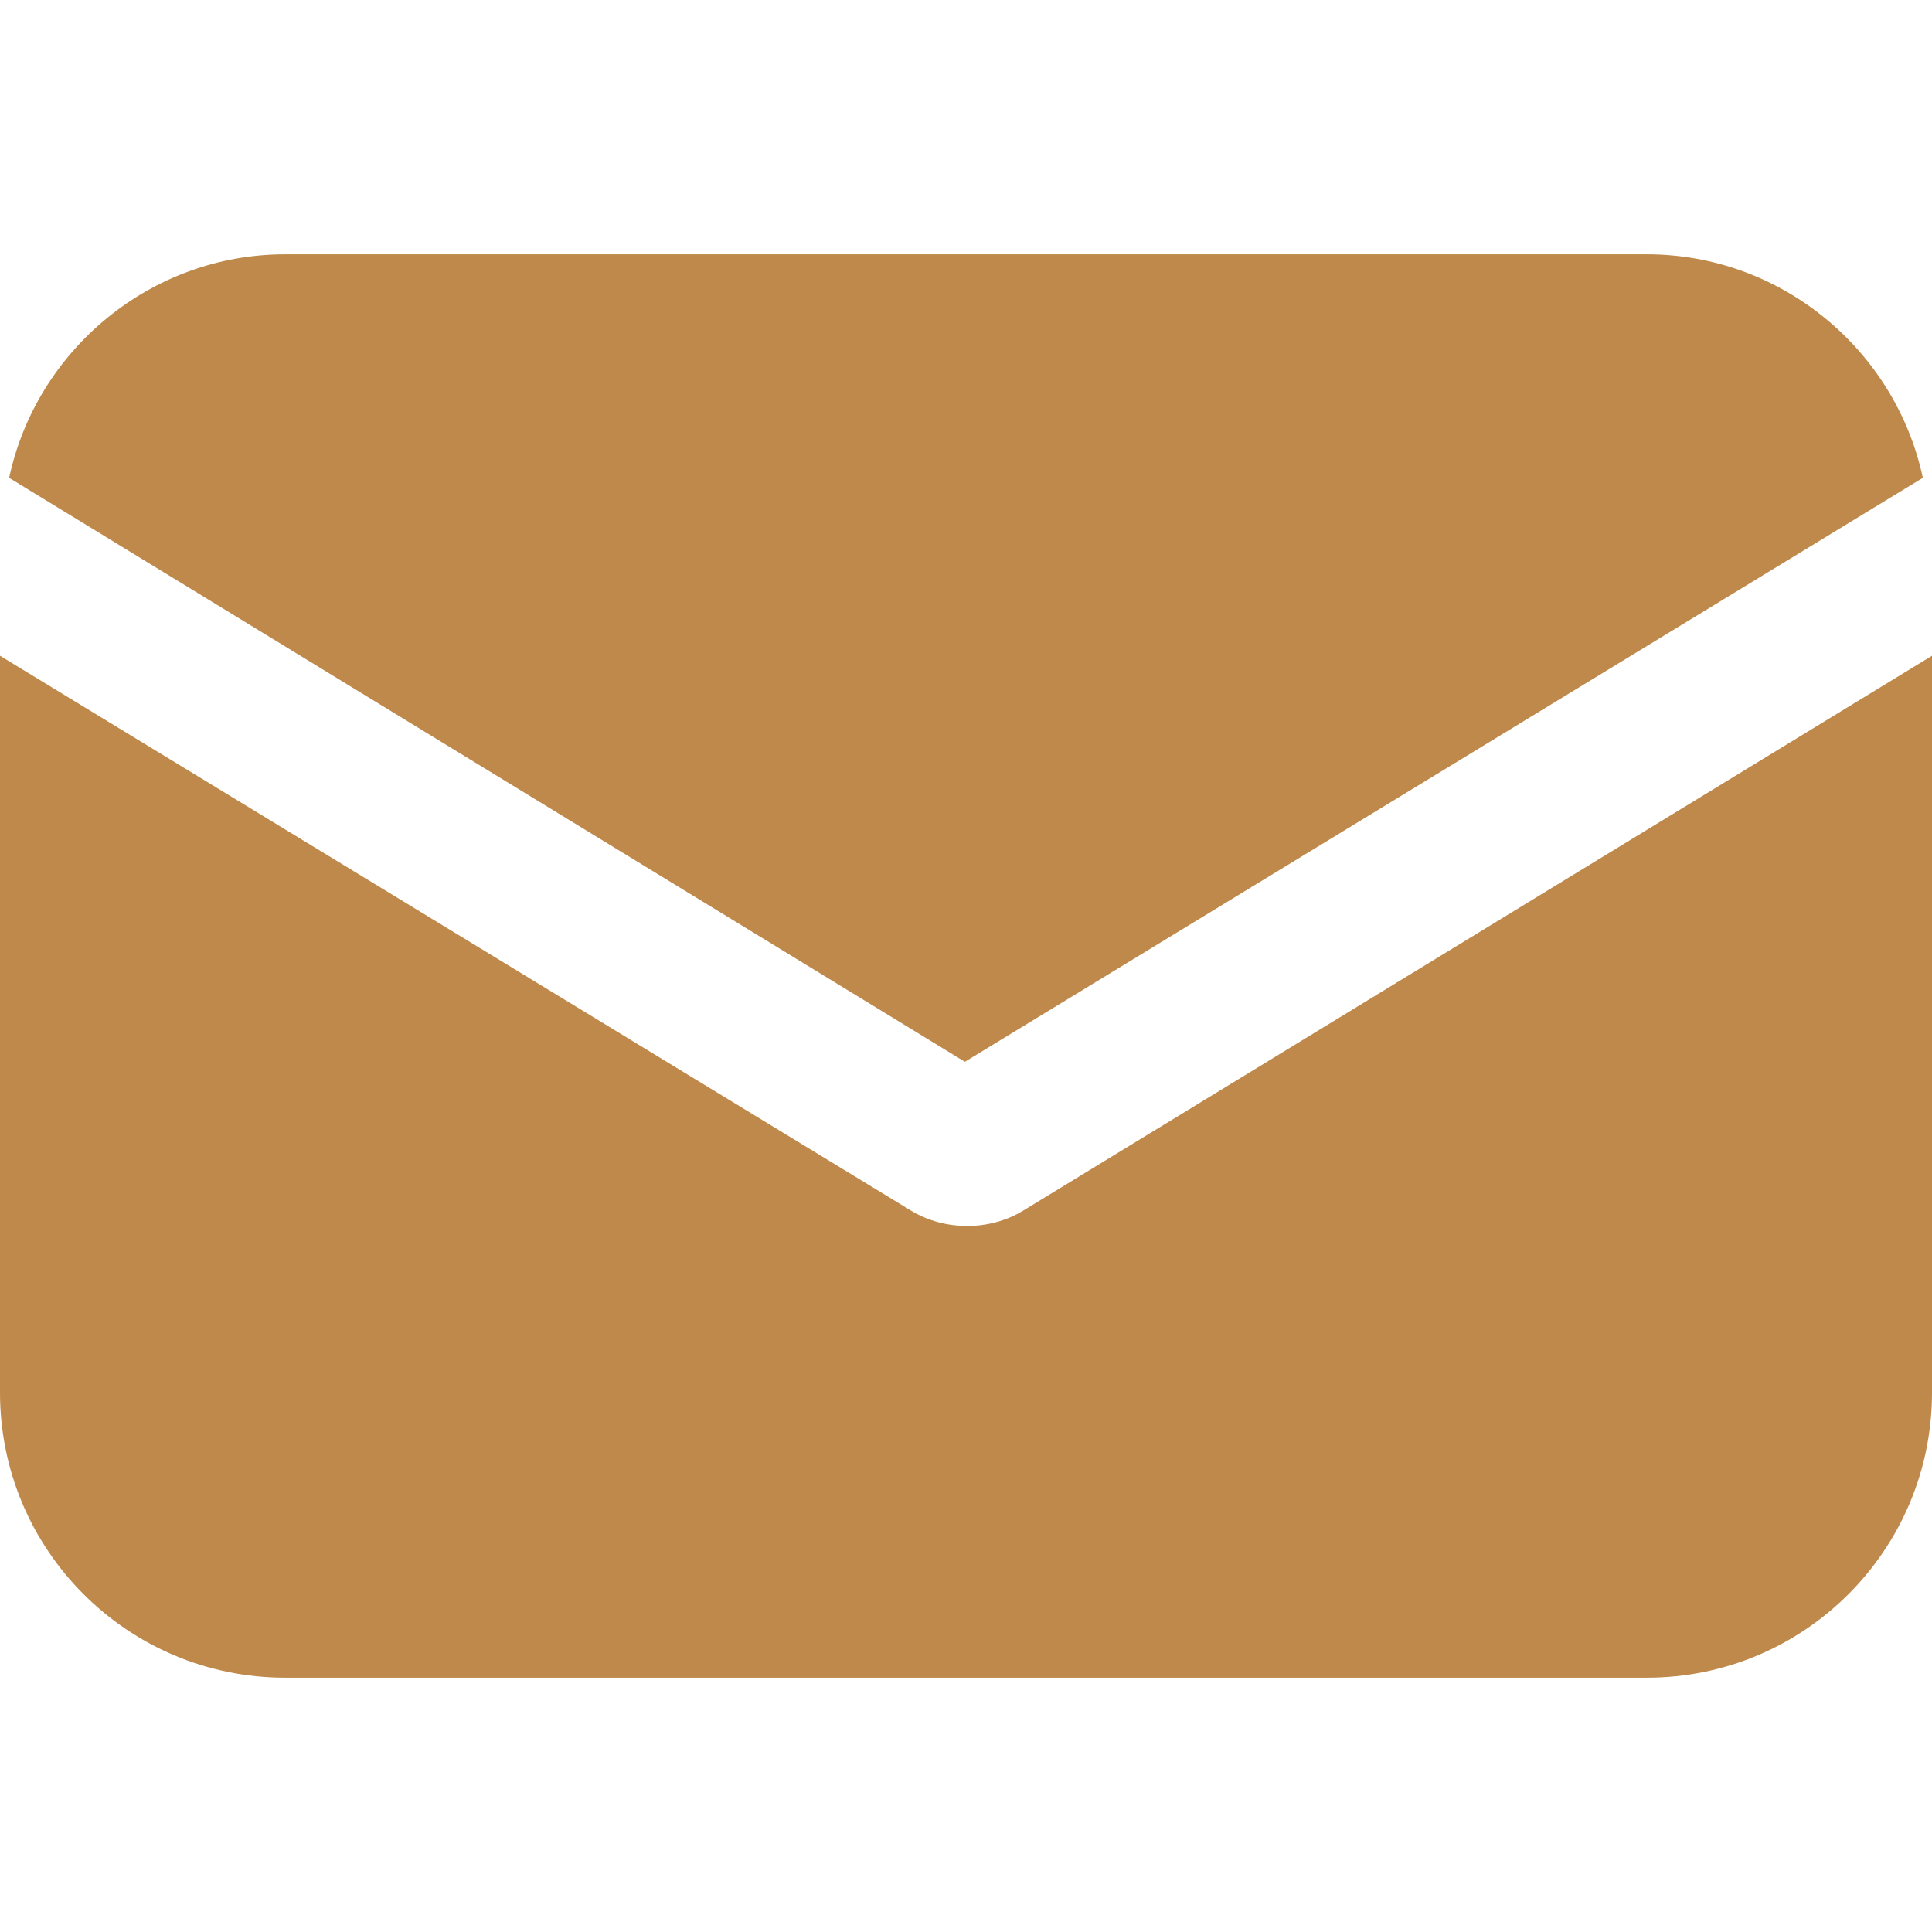
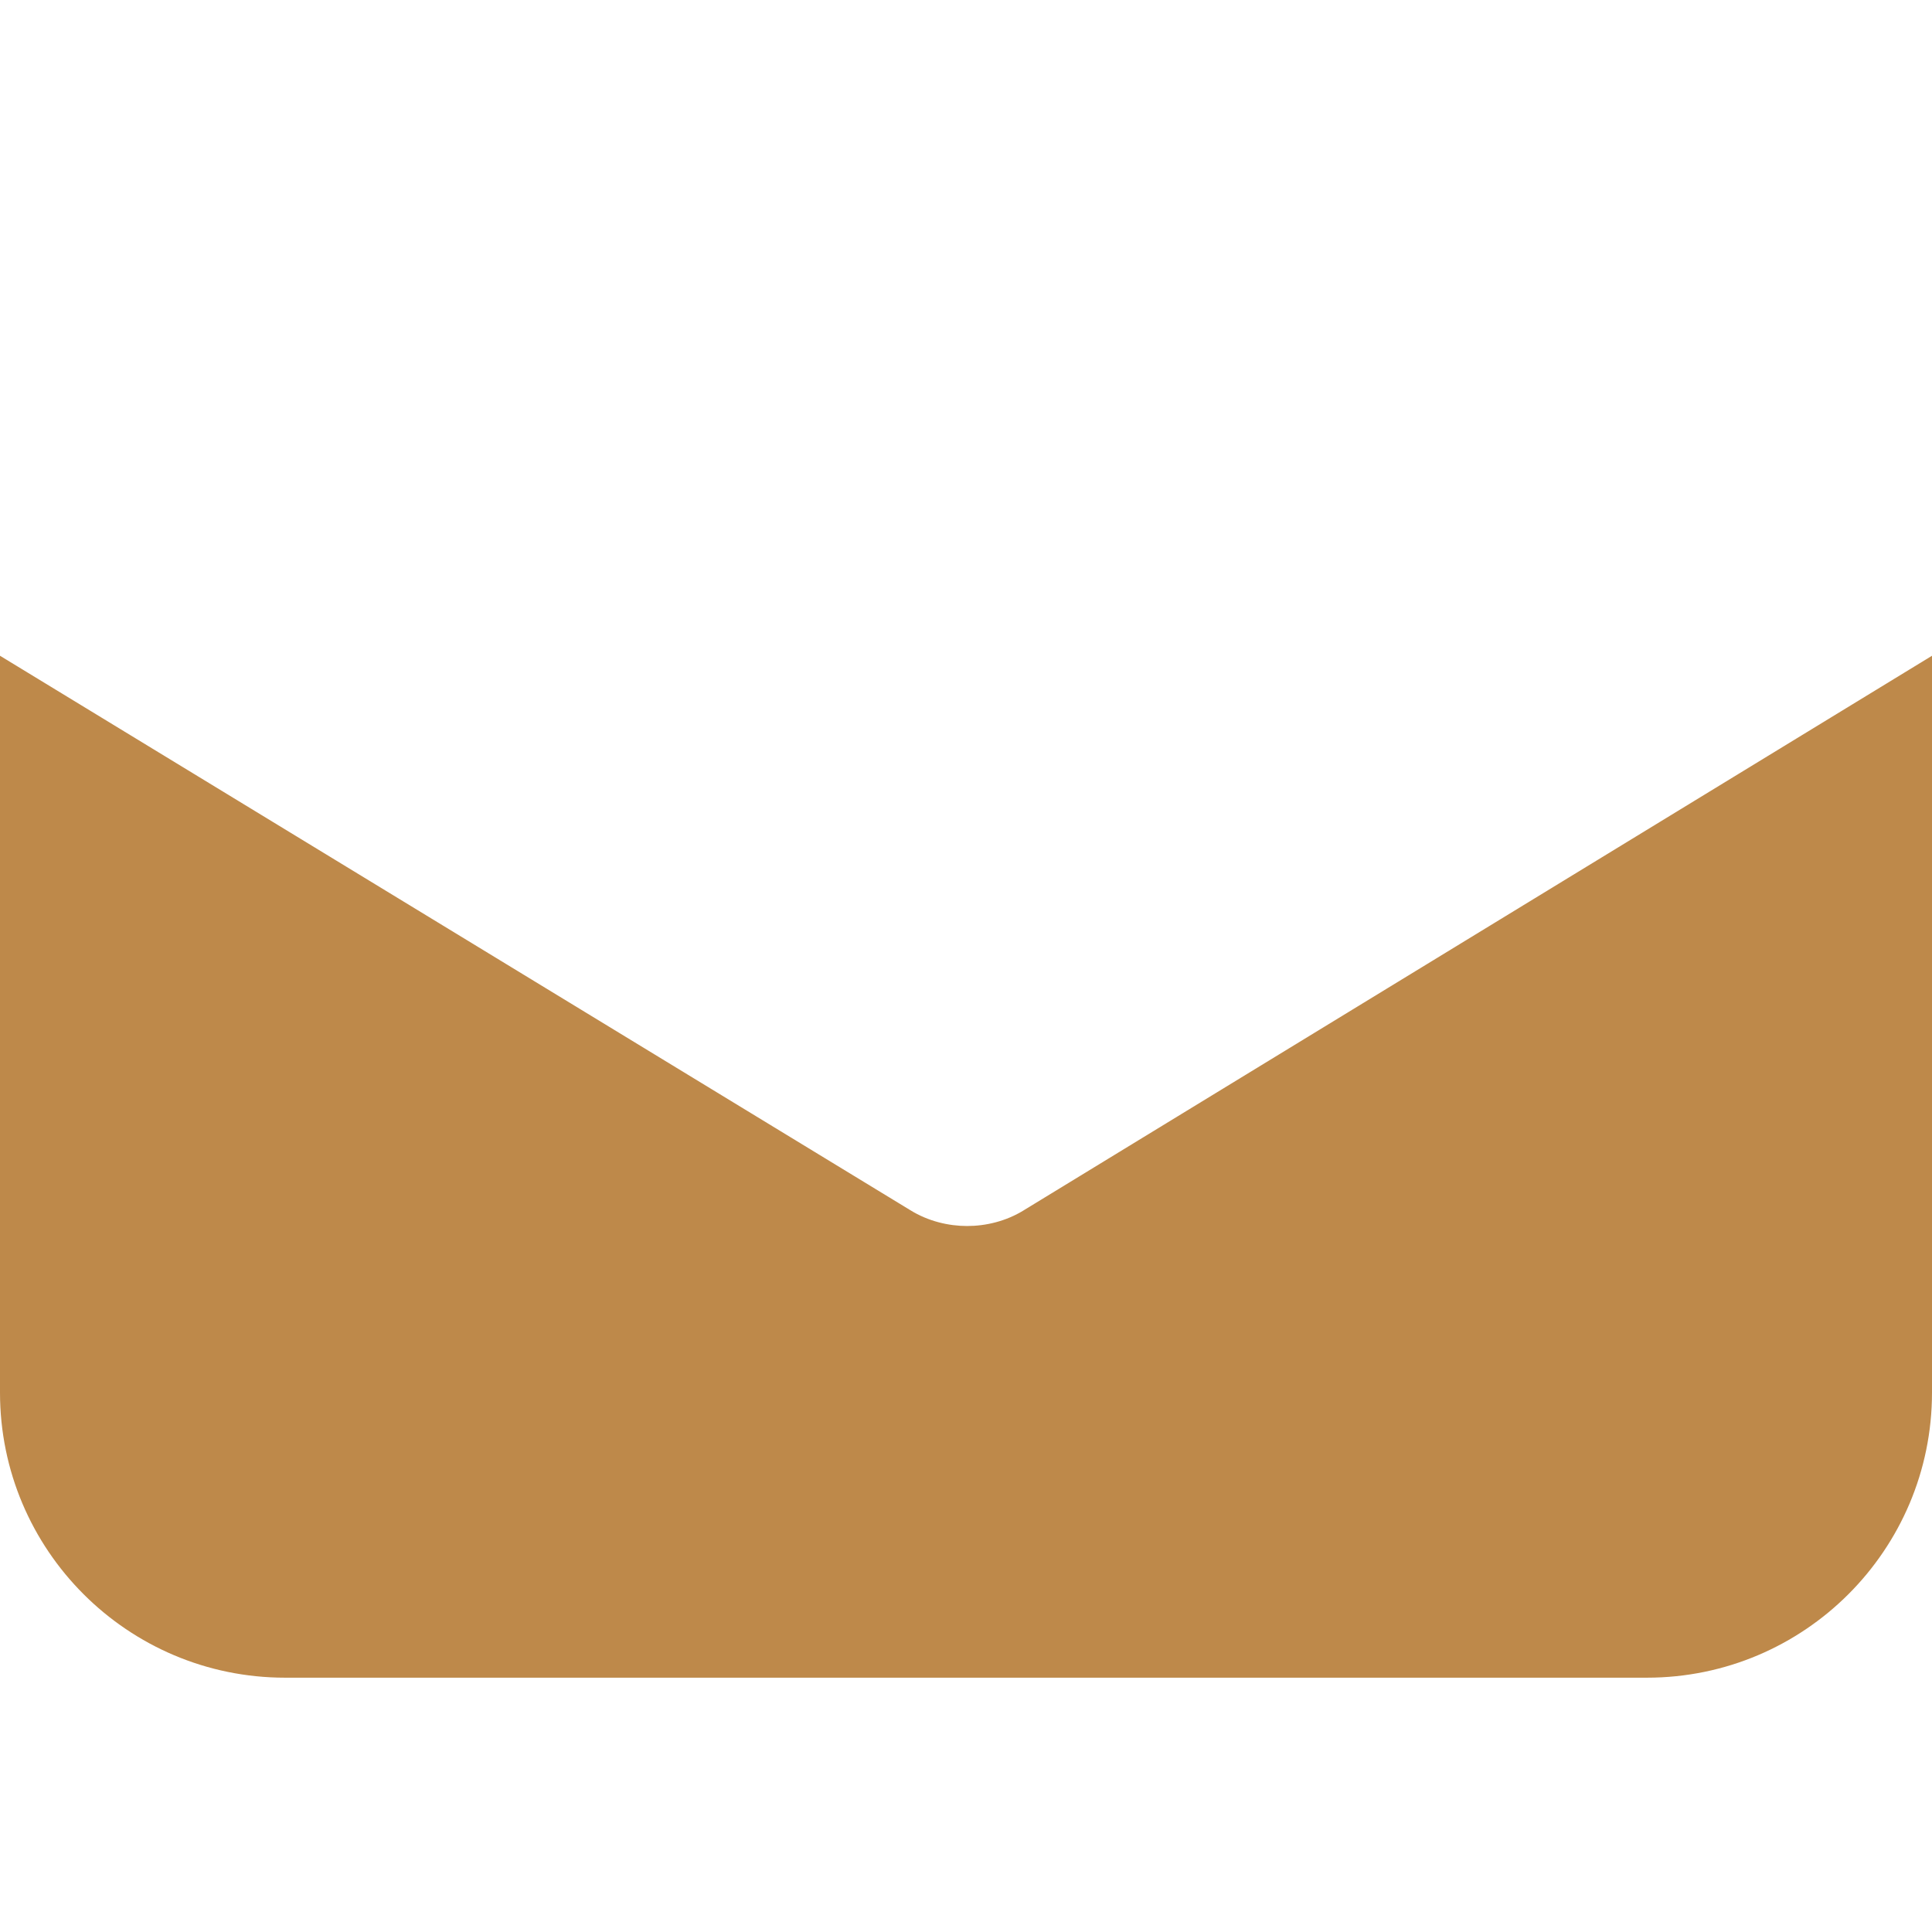
<svg xmlns="http://www.w3.org/2000/svg" width="19" height="19" viewBox="0 0 19 19" fill="none">
  <g id="email (10) 1">
    <g id="Group">
      <g id="Group_2">
        <path id="Vector" d="M8.95 11.9C9.13 12.012 9.332 12.057 9.511 12.057C9.691 12.057 9.893 12.012 10.072 11.9L19 6.449V13.695C19 15.243 17.744 16.499 16.196 16.499H2.804C1.256 16.499 0 15.243 0 13.695V6.449L8.95 11.9Z" fill="#BE894A" />
      </g>
    </g>
    <g id="Group_3">
      <g id="Group_4">
-         <path id="Vector_2" d="M2.804 2.501H16.196C17.519 2.501 18.641 3.443 18.91 4.699L9.489 10.442L0.09 4.699C0.359 3.443 1.48 2.501 2.804 2.501Z" fill="#BE894A" />
-       </g>
+         </g>
    </g>
  </g>
</svg>